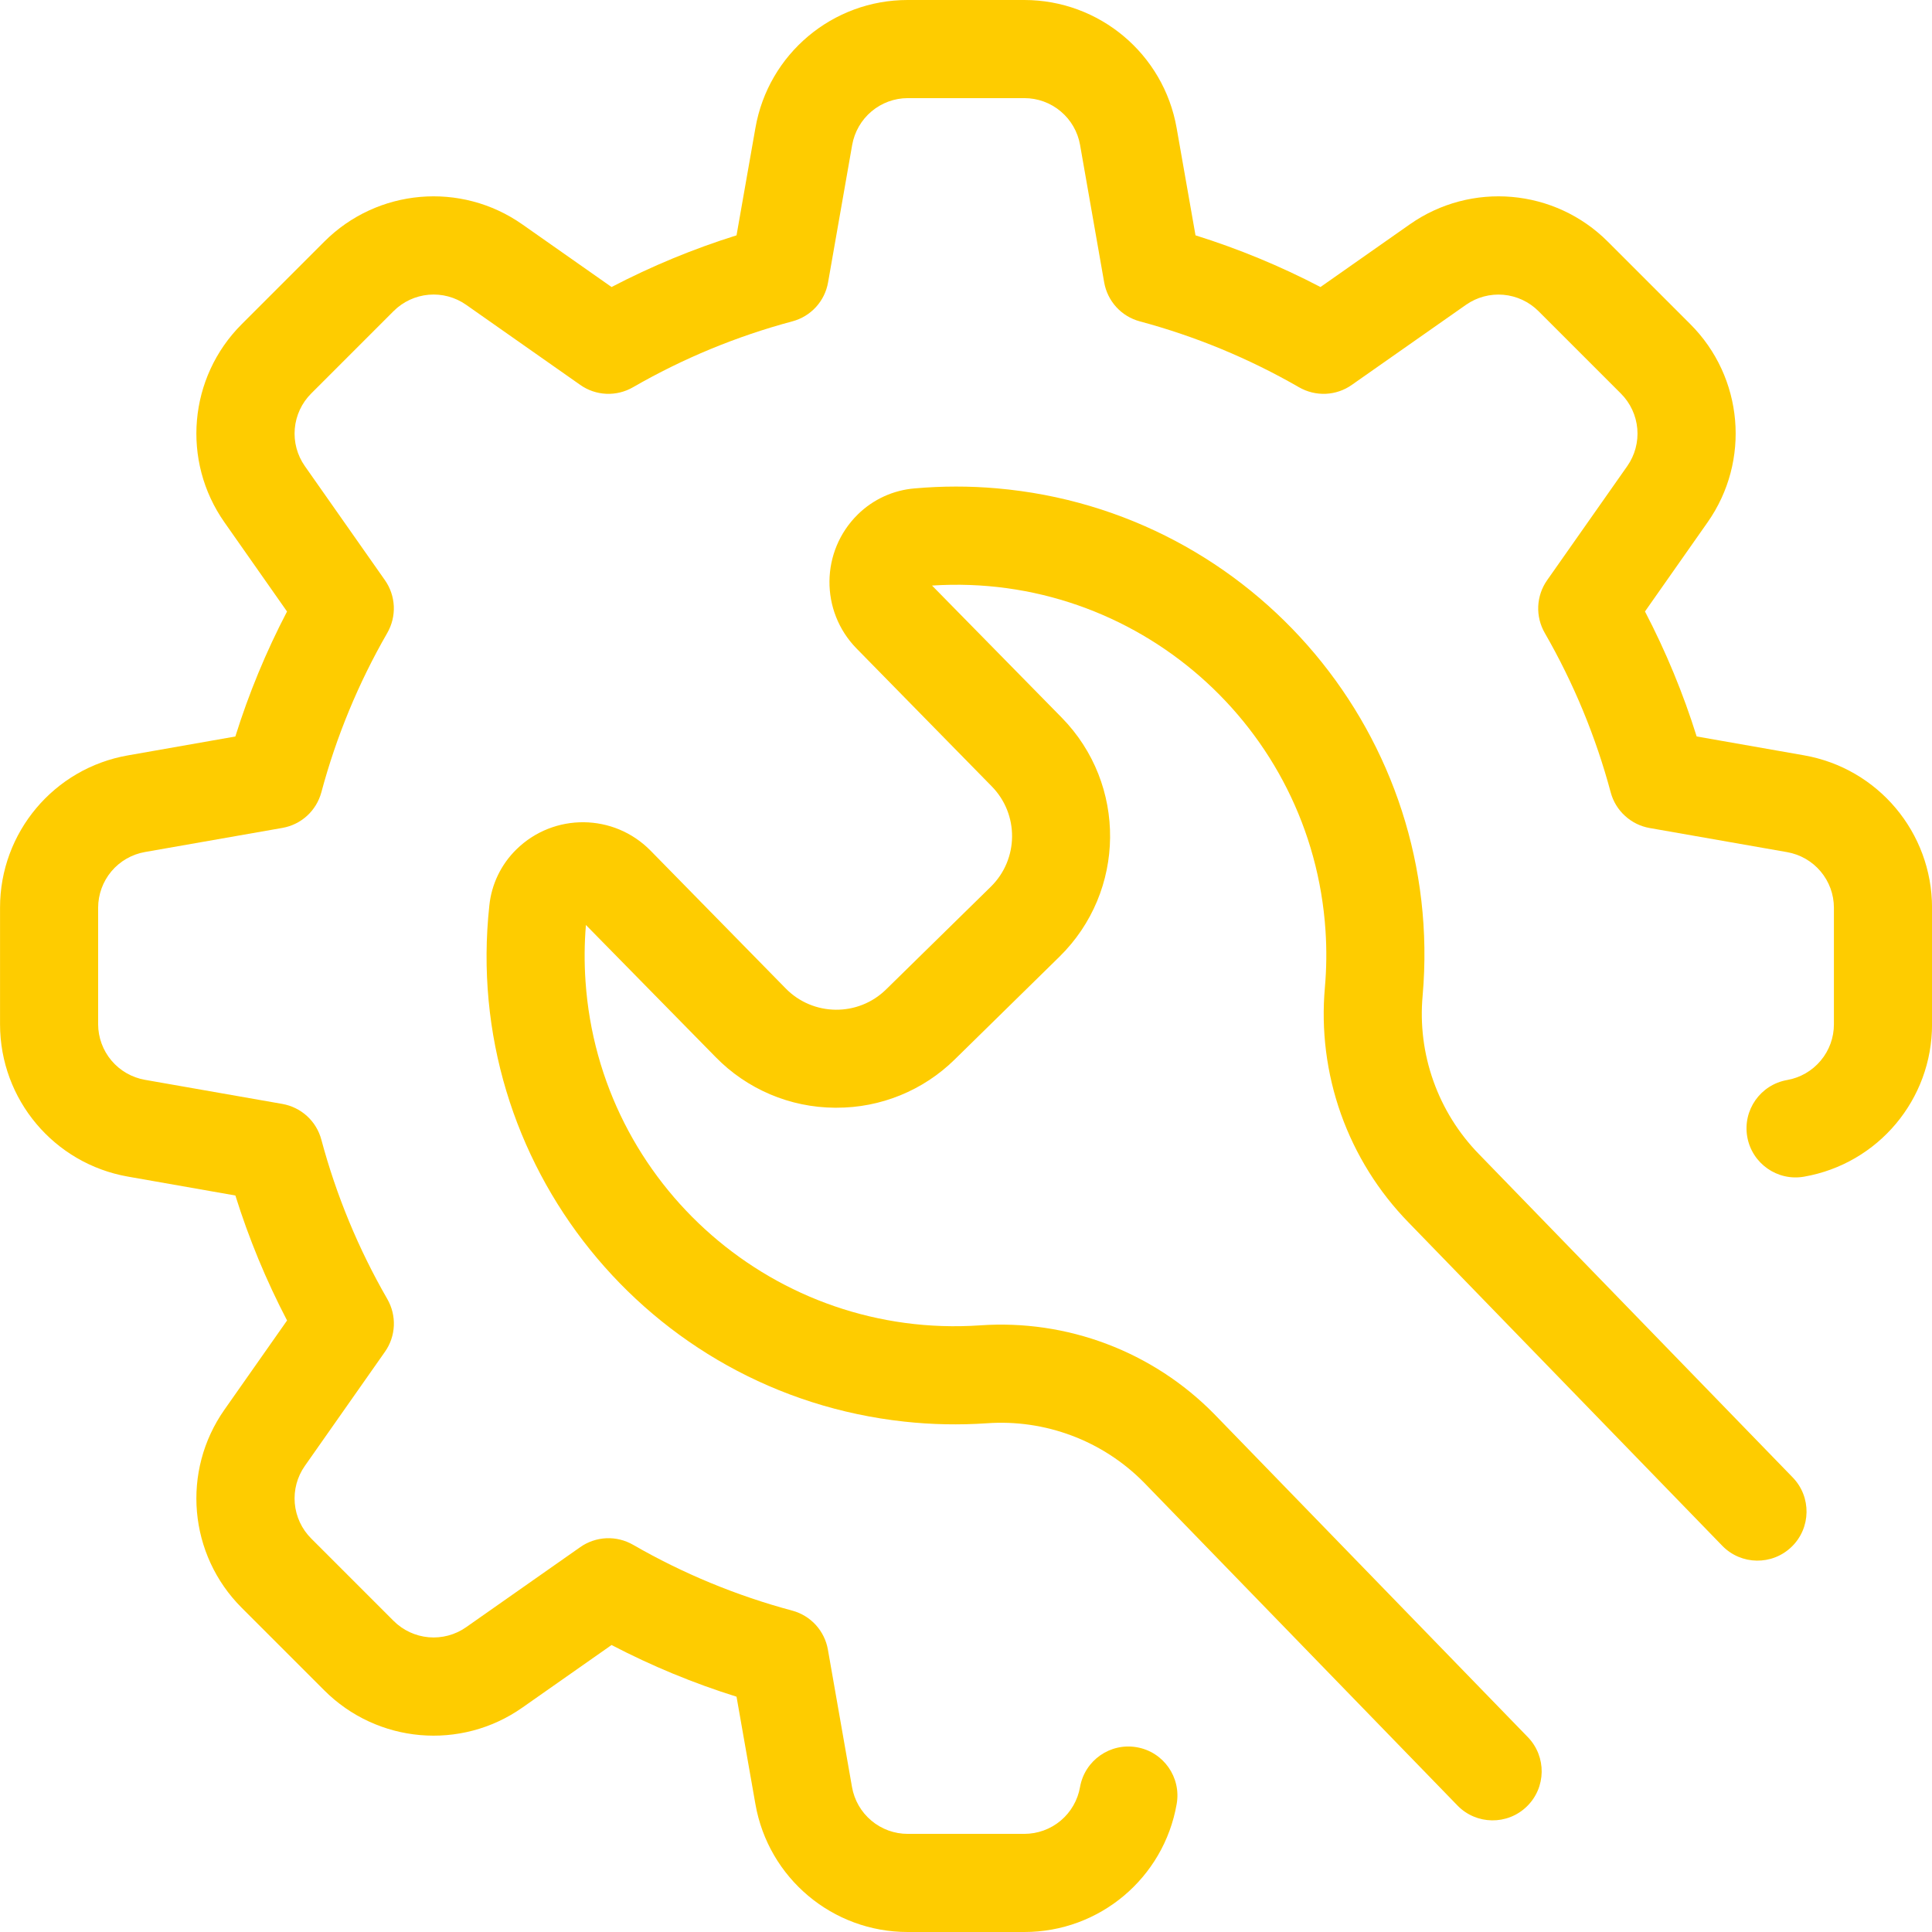
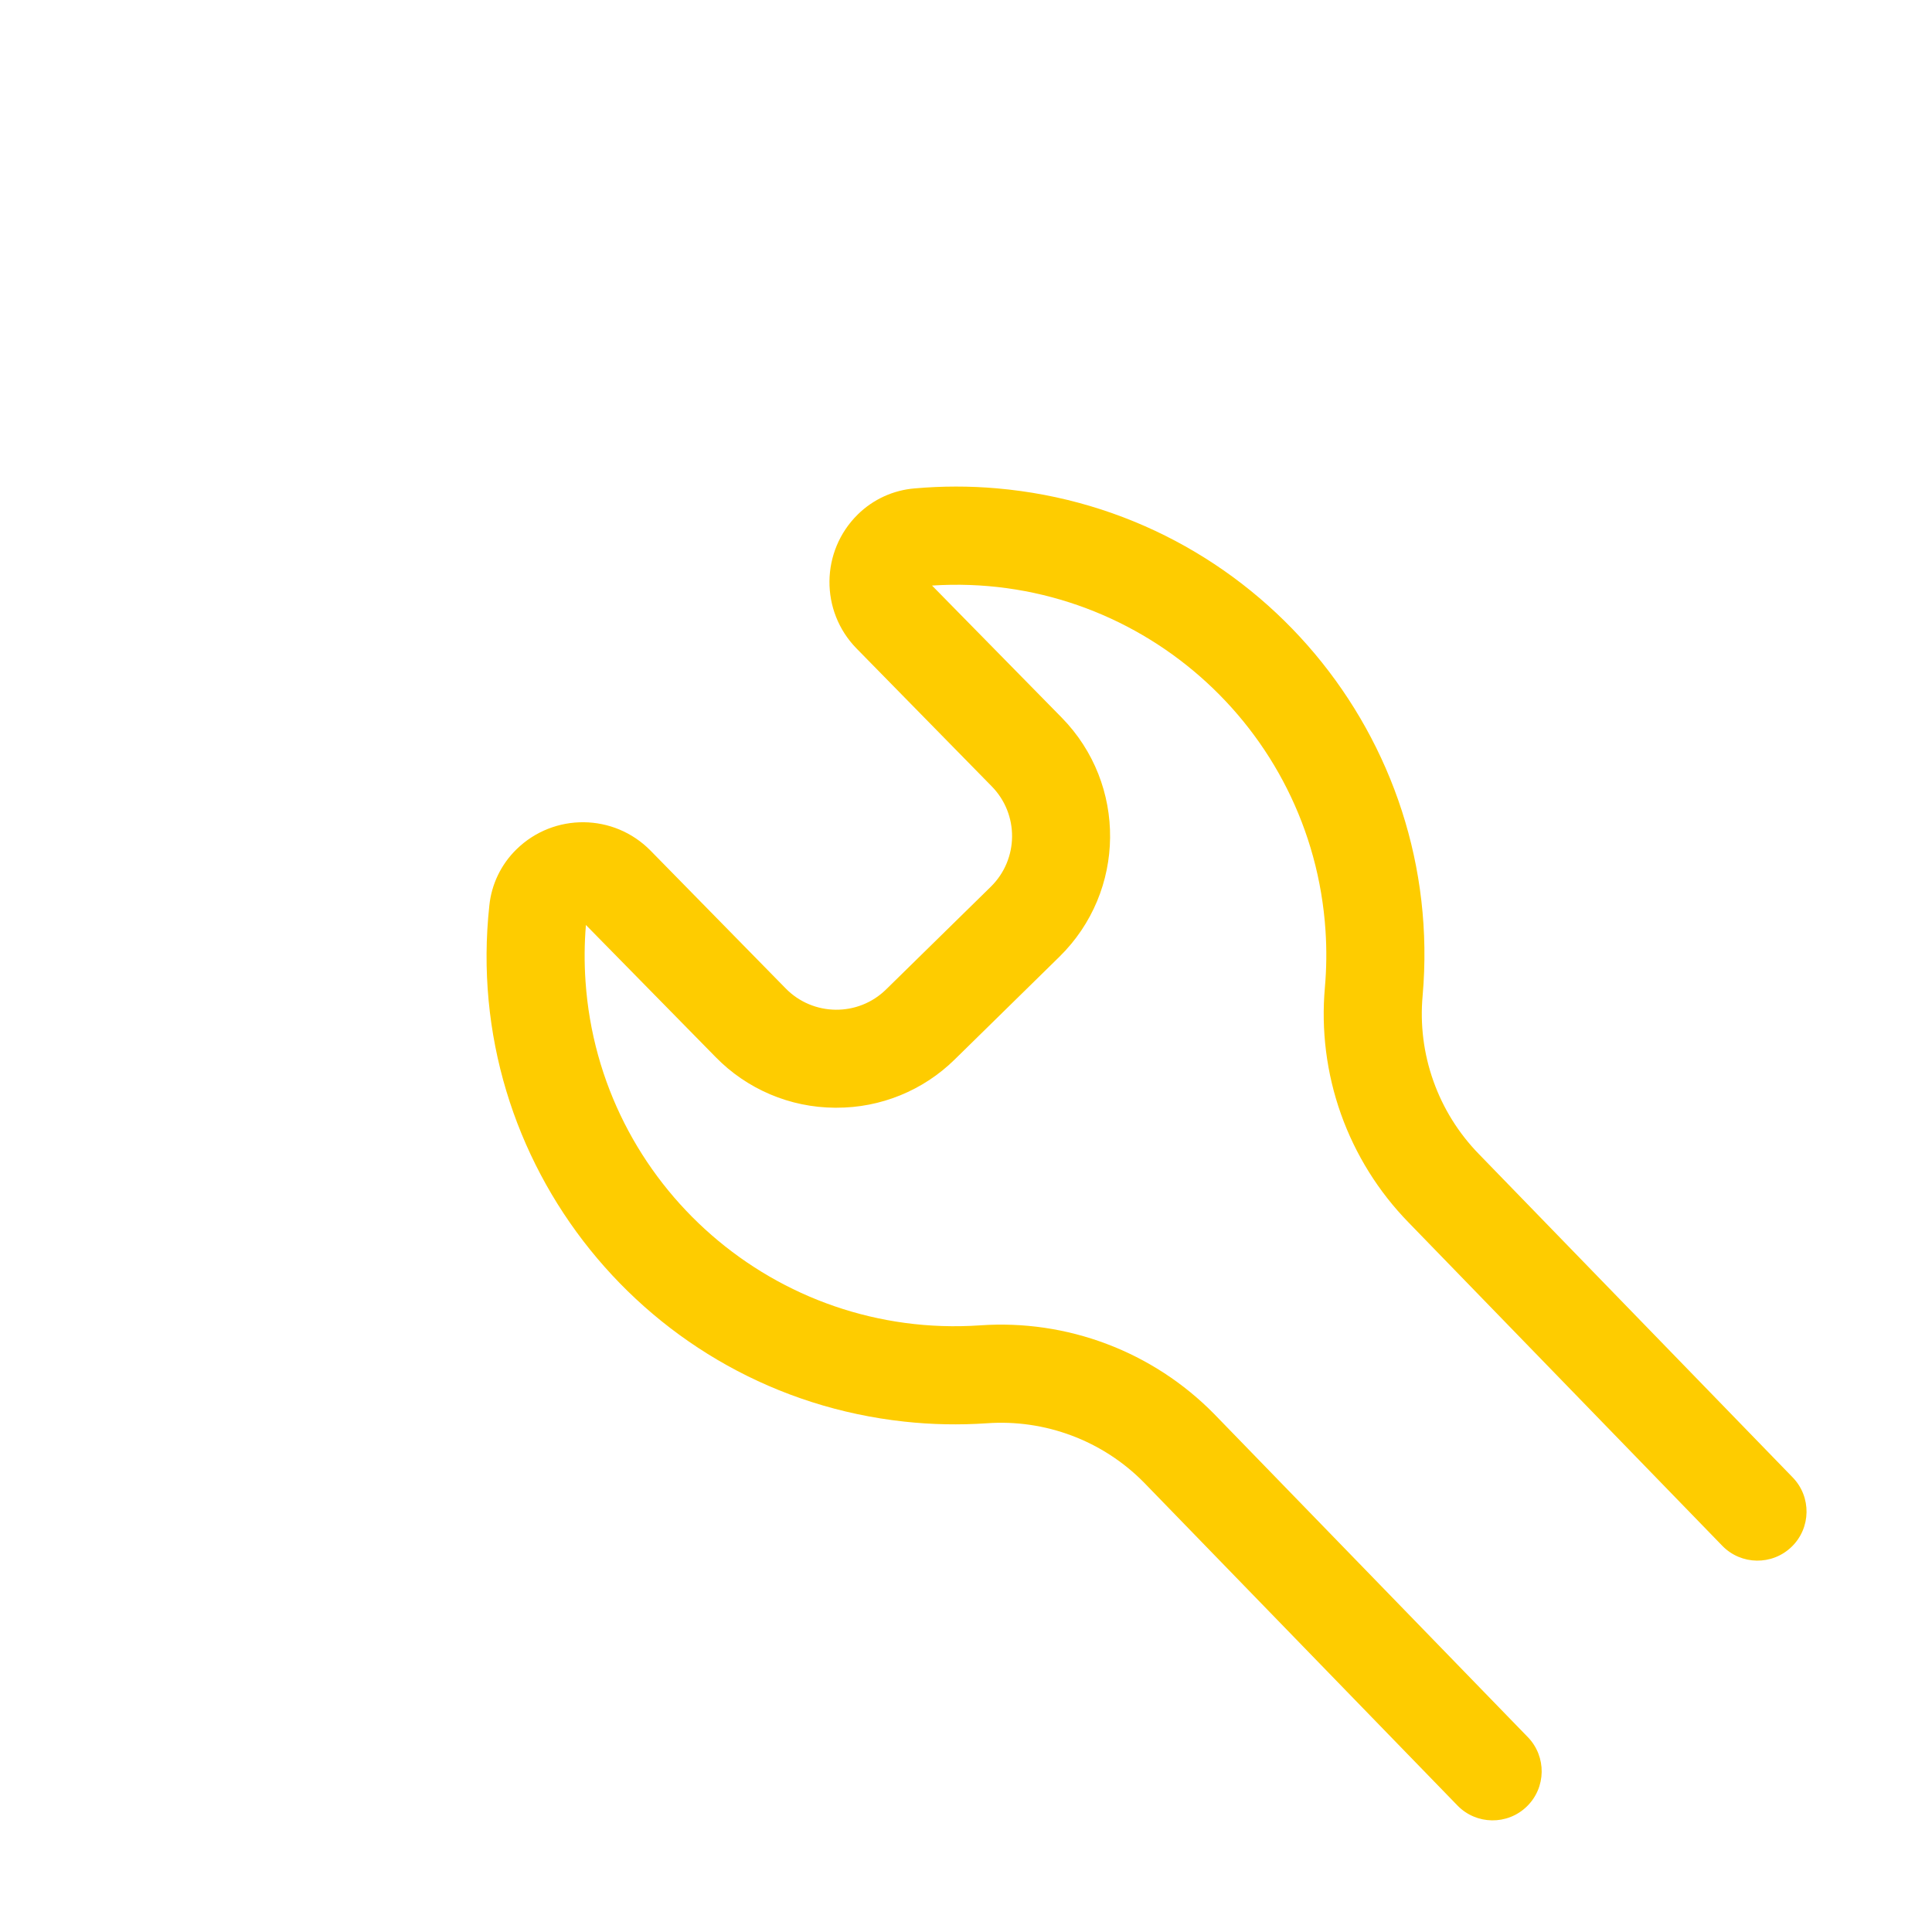
<svg xmlns="http://www.w3.org/2000/svg" width="48" height="48" viewBox="0 0 48 48" fill="none">
-   <path d="M44.821 18.766L42.153 18.297C41.818 17.226 41.388 16.187 40.869 15.192L42.424 12.977C43.498 11.449 43.316 9.371 41.994 8.052L39.948 6.006C38.629 4.684 36.551 4.502 35.023 5.576L32.807 7.131C31.812 6.612 30.773 6.182 29.702 5.847L29.233 3.179C28.91 1.341 27.314 0.001 25.448 2.59407e-06H22.553C20.686 -0.002 19.088 1.34 18.768 3.18L18.299 5.847C17.228 6.182 16.189 6.612 15.194 7.131L12.979 5.576C11.451 4.502 9.373 4.684 8.054 6.006L6.007 8.053C4.685 9.372 4.503 11.45 5.577 12.978L7.131 15.193C6.612 16.188 6.182 17.227 5.847 18.298L3.18 18.767C1.341 19.087 -0.001 20.685 0.001 22.552V25.448C0.001 27.314 1.342 28.911 3.181 29.233L5.848 29.702C6.183 30.773 6.613 31.812 7.132 32.807L5.577 35.022C4.503 36.55 4.685 38.628 6.007 39.947L8.054 41.994C9.373 43.316 11.451 43.498 12.979 42.424L15.194 40.87C16.189 41.389 17.228 41.819 18.299 42.154L18.768 44.822C19.089 46.661 20.687 48.002 22.553 48H25.448C27.316 48.002 28.913 46.66 29.234 44.821C29.351 44.158 28.908 43.526 28.245 43.41C27.582 43.293 26.95 43.736 26.833 44.399C26.776 44.725 26.606 45.02 26.353 45.233C26.099 45.446 25.779 45.562 25.448 45.562H22.553C22.223 45.563 21.902 45.446 21.649 45.233C21.395 45.02 21.225 44.725 21.168 44.399L20.569 40.984C20.529 40.756 20.425 40.544 20.269 40.372C20.113 40.201 19.912 40.078 19.689 40.017C18.303 39.646 16.971 39.096 15.729 38.38C15.527 38.264 15.296 38.207 15.064 38.217C14.831 38.228 14.606 38.304 14.416 38.438L11.58 40.428C11.309 40.618 10.98 40.706 10.65 40.677C10.321 40.648 10.012 40.504 9.778 40.27L7.731 38.223C7.497 37.989 7.353 37.68 7.324 37.351C7.295 37.021 7.383 36.692 7.573 36.421L9.563 33.586C9.698 33.396 9.774 33.171 9.785 32.938C9.795 32.706 9.738 32.475 9.622 32.273C8.905 31.03 8.354 29.698 7.983 28.312C7.923 28.088 7.8 27.886 7.629 27.729C7.457 27.572 7.245 27.468 7.016 27.427L3.602 26.828C3.277 26.771 2.982 26.602 2.769 26.349C2.557 26.097 2.439 25.778 2.438 25.448V22.552C2.439 22.222 2.555 21.902 2.768 21.648C2.981 21.395 3.276 21.225 3.602 21.168L7.017 20.569C7.245 20.529 7.457 20.425 7.628 20.269C7.799 20.113 7.922 19.911 7.983 19.688C8.354 18.302 8.905 16.97 9.621 15.727C9.737 15.525 9.794 15.294 9.784 15.062C9.773 14.829 9.697 14.604 9.563 14.414L7.573 11.579C7.383 11.308 7.295 10.979 7.324 10.649C7.353 10.32 7.497 10.011 7.731 9.777L9.778 7.73C10.012 7.496 10.321 7.352 10.65 7.323C10.98 7.294 11.309 7.382 11.58 7.572L14.415 9.562C14.605 9.697 14.83 9.773 15.063 9.784C15.295 9.794 15.526 9.737 15.727 9.621C16.971 8.904 18.302 8.354 19.689 7.983C19.913 7.923 20.115 7.8 20.272 7.629C20.429 7.457 20.533 7.245 20.573 7.016L21.172 3.601C21.23 3.276 21.399 2.981 21.652 2.768C21.904 2.556 22.223 2.438 22.553 2.438H25.448C25.779 2.437 26.1 2.554 26.353 2.767C26.607 2.98 26.777 3.275 26.834 3.601L27.433 7.016C27.473 7.244 27.577 7.456 27.733 7.628C27.889 7.799 28.09 7.922 28.314 7.983C29.699 8.354 31.03 8.905 32.273 9.621C32.475 9.737 32.706 9.794 32.938 9.784C33.171 9.773 33.396 9.697 33.586 9.562L36.422 7.573C36.693 7.383 37.022 7.295 37.352 7.324C37.681 7.353 37.99 7.497 38.224 7.731L40.271 9.778C40.505 10.012 40.649 10.321 40.678 10.65C40.707 10.98 40.619 11.309 40.429 11.58L38.438 14.415C38.304 14.605 38.228 14.83 38.217 15.063C38.207 15.295 38.264 15.526 38.38 15.727C39.096 16.971 39.647 18.302 40.018 19.688C40.078 19.912 40.201 20.114 40.373 20.27C40.544 20.427 40.756 20.532 40.985 20.572L44.4 21.171C44.725 21.228 45.02 21.397 45.233 21.65C45.446 21.903 45.563 22.222 45.563 22.552V25.448C45.564 25.778 45.447 26.099 45.234 26.352C45.021 26.606 44.726 26.776 44.4 26.833C43.737 26.95 43.294 27.581 43.41 28.244C43.527 28.907 44.159 29.351 44.822 29.234C46.662 28.913 48.004 27.315 48.001 25.448V22.552C48.001 20.686 46.66 19.088 44.821 18.766Z" fill="#FECC00" />
  <path d="M44.539 36.706L36.742 28.672C36.239 28.156 35.853 27.537 35.612 26.857C35.37 26.177 35.279 25.453 35.345 24.735C35.904 18.334 31.169 12.692 24.769 12.133C24.089 12.073 23.405 12.074 22.726 12.134C22.194 12.177 21.693 12.406 21.312 12.781C20.386 13.692 20.371 15.182 21.28 16.111L24.639 19.536C25.322 20.231 25.312 21.348 24.616 22.031L24.616 22.031L22.015 24.582C21.32 25.264 20.203 25.253 19.521 24.558L16.162 21.133C15.25 20.206 13.761 20.192 12.832 21.101C12.449 21.475 12.21 21.971 12.157 22.503C11.466 28.89 16.084 34.629 22.471 35.32C23.15 35.394 23.834 35.407 24.515 35.361C25.233 35.309 25.953 35.414 26.627 35.667C27.301 35.92 27.912 36.317 28.418 36.829L36.209 44.856C36.678 45.34 37.45 45.351 37.933 44.882C38.416 44.413 38.427 43.642 37.959 43.159L30.162 35.126C29.41 34.362 28.5 33.769 27.497 33.39C26.494 33.01 25.42 32.853 24.35 32.928C19.283 33.275 14.894 29.449 14.547 24.382C14.515 23.915 14.518 23.447 14.557 22.981L17.779 26.262C18.164 26.657 18.625 26.972 19.133 27.188C19.64 27.404 20.186 27.517 20.738 27.521H20.78C21.879 27.524 22.936 27.094 23.72 26.322L26.32 23.771C27.977 22.146 28.003 19.486 26.378 17.829L23.156 14.548C28.224 14.217 32.601 18.057 32.932 23.125C32.963 23.592 32.958 24.061 32.917 24.527C32.821 25.594 32.957 26.669 33.316 27.679C33.676 28.689 34.249 29.608 34.998 30.375L42.789 38.404C43.258 38.887 44.03 38.898 44.513 38.429C44.996 37.961 45.008 37.189 44.539 36.706Z" fill="#FECC00" />
</svg>